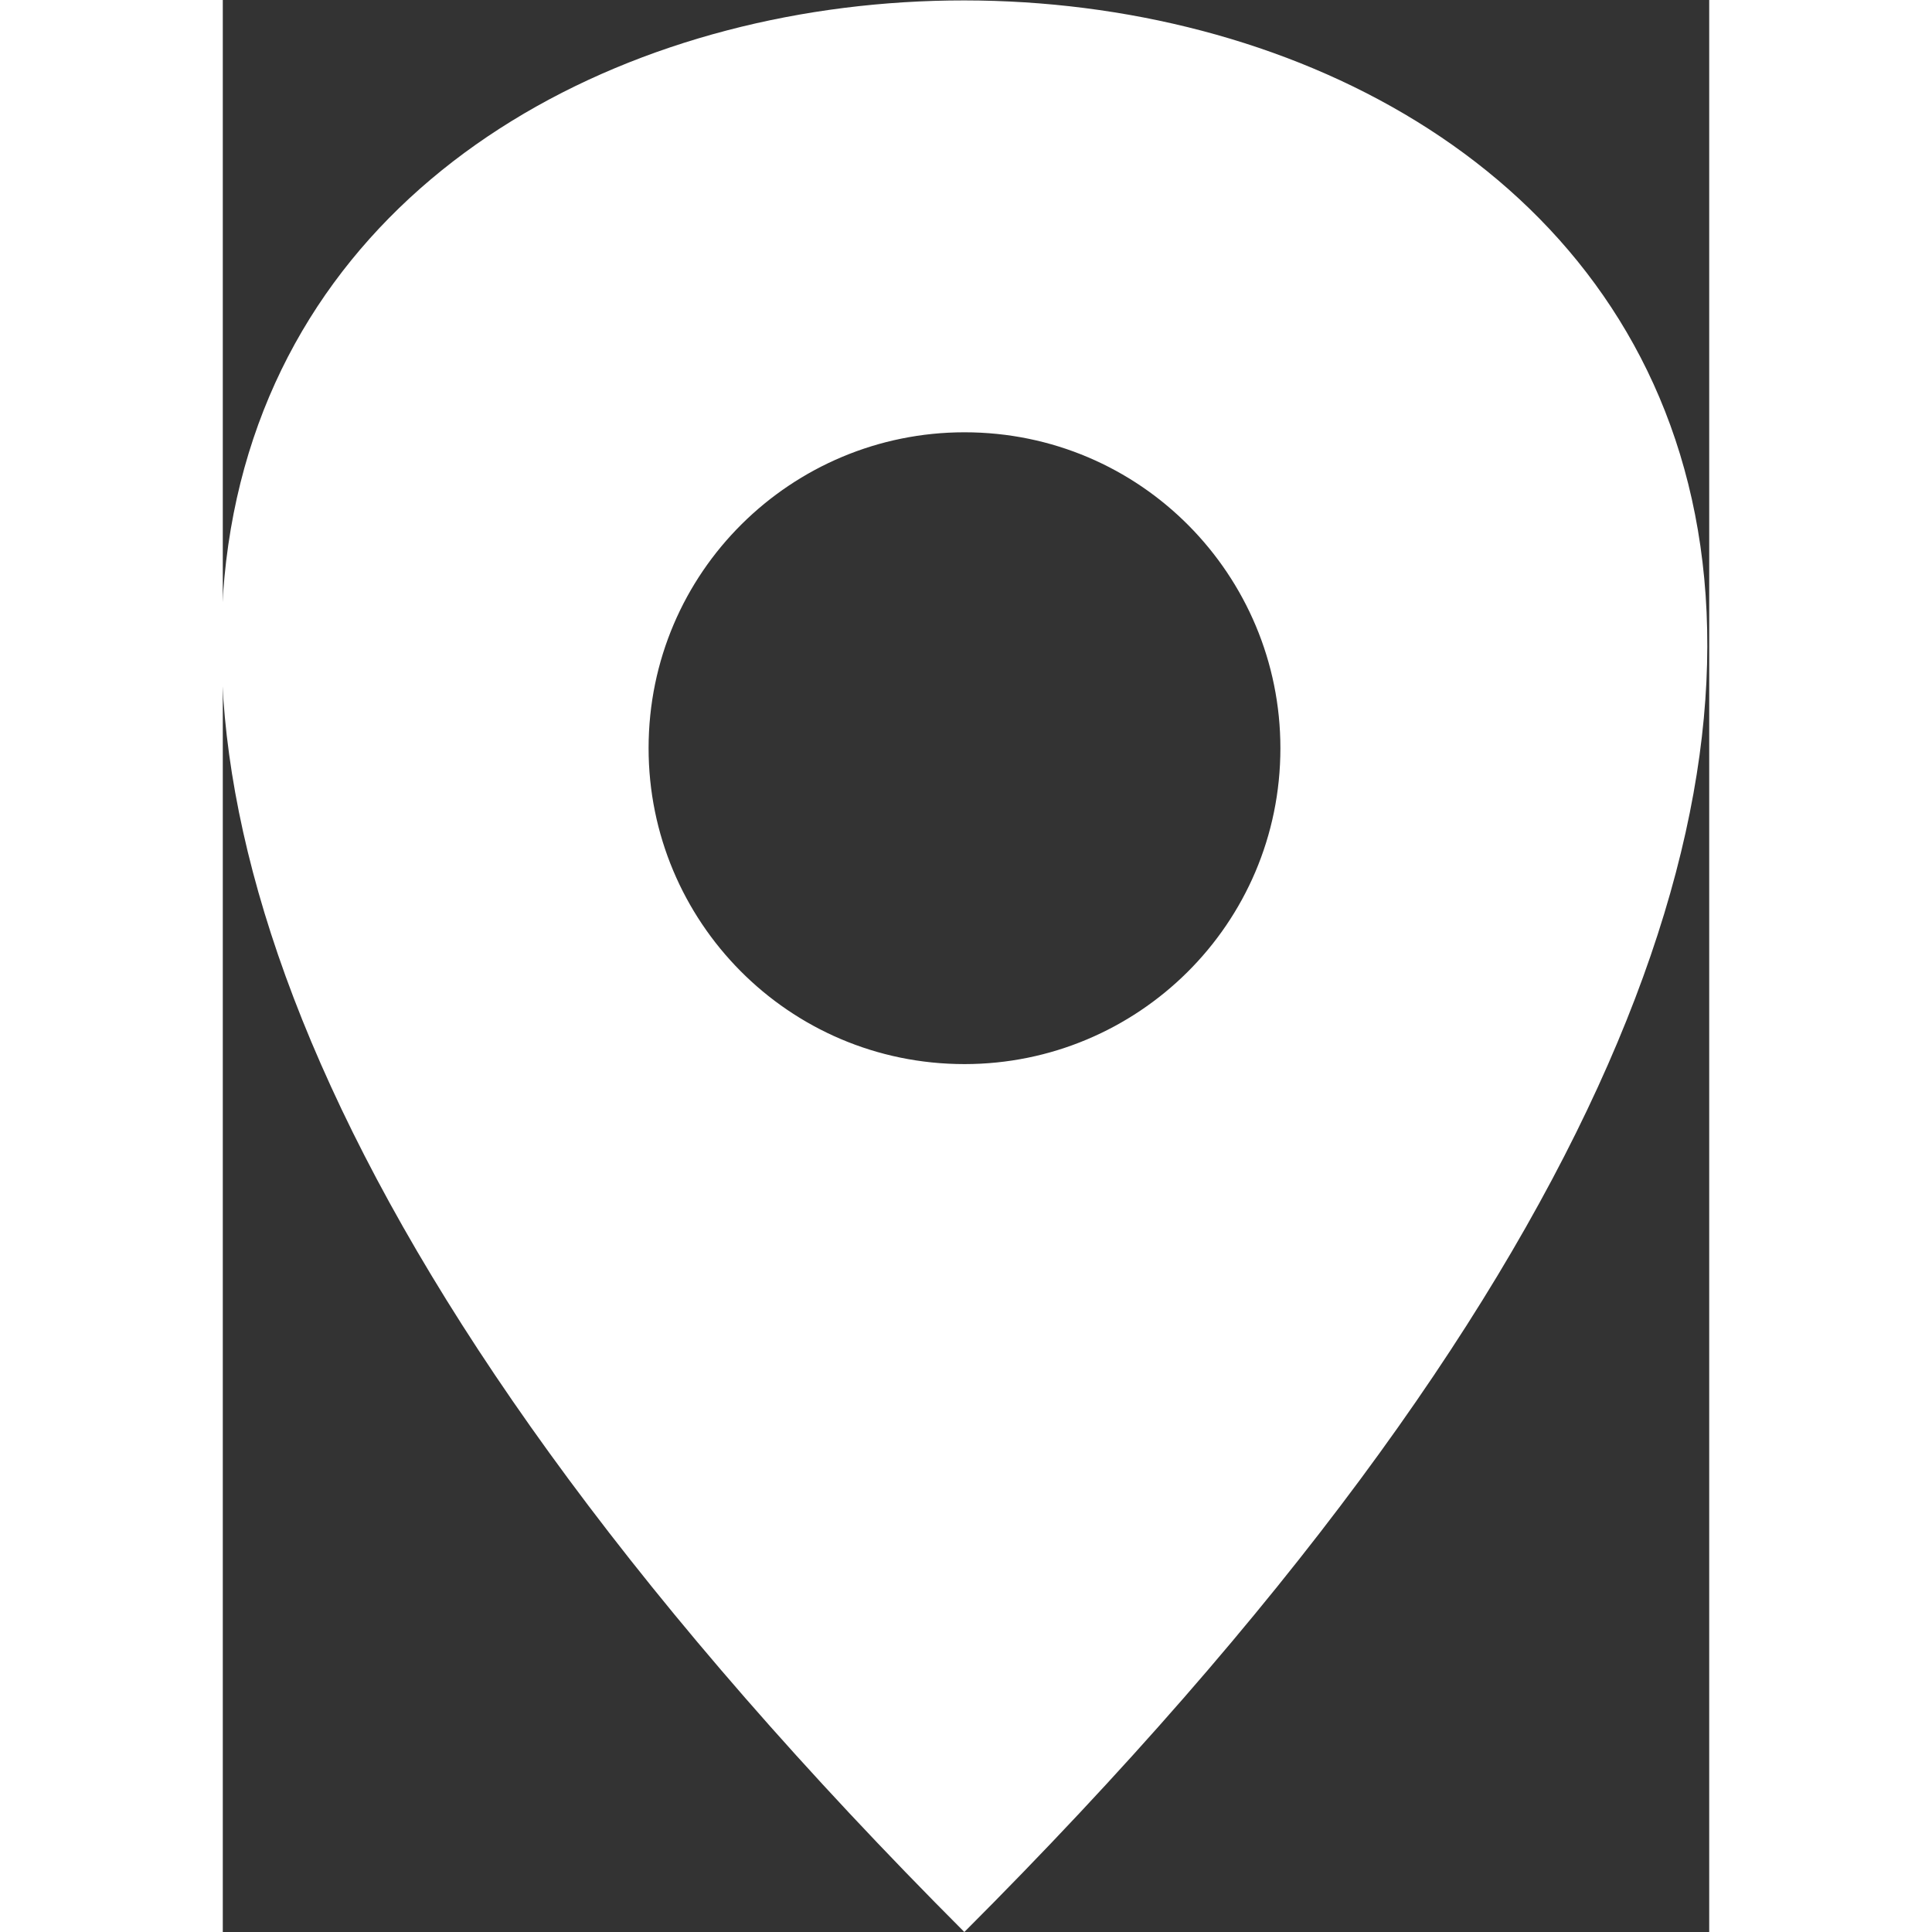
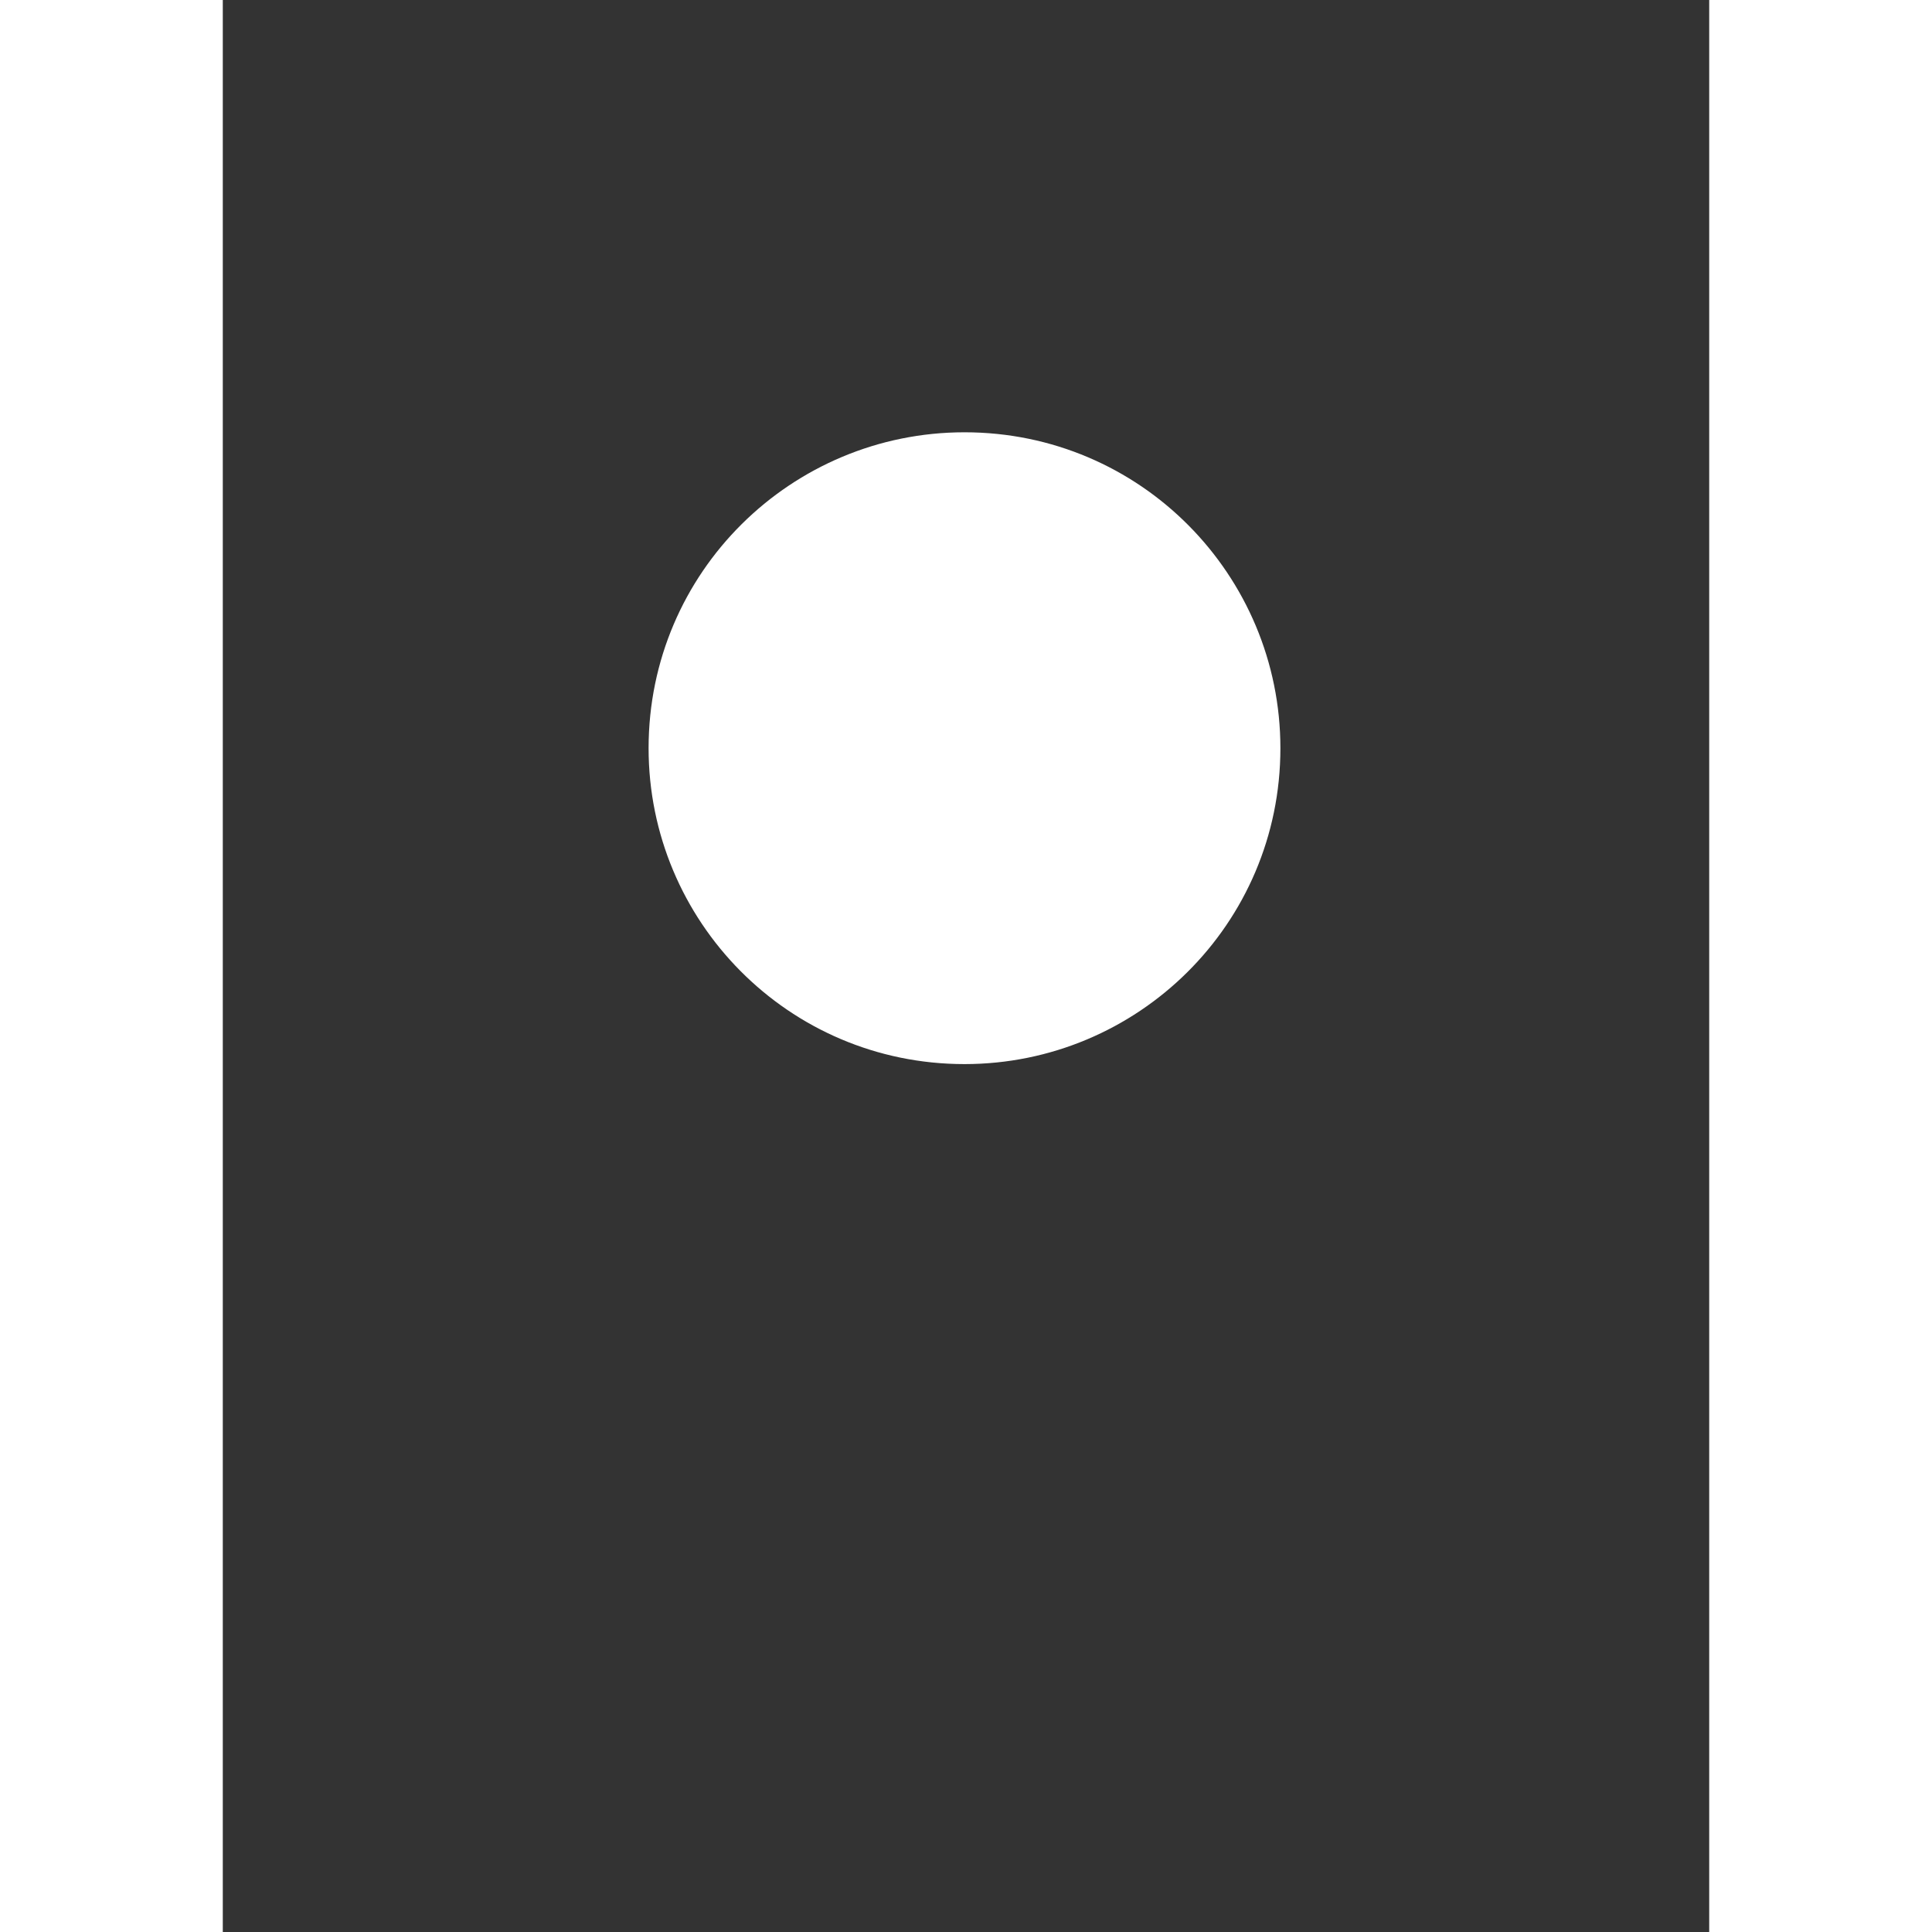
<svg xmlns="http://www.w3.org/2000/svg" xml:space="preserve" width="11px" height="11px" shape-rendering="geometricPrecision" text-rendering="geometricPrecision" image-rendering="optimizeQuality" fill-rule="evenodd" clip-rule="evenodd" viewBox="0 0 0.447 0.581">
  <rect x="0" y="0" width="0.447" height="0.581" fill="#333333" stroke="none" />
  <g id="Vrstva_x0020_65">
-     <path fill="white" d="M0.223 0.581c-0.774,-0.775 0.774,-0.774 0,0zm4.7538e-005 -0.451c0.053,0 0.095,0.043 0.095,0.095 0,0.053 -0.043,0.095 -0.095,0.095 -0.053,0 -0.095,-0.043 -0.095,-0.095 0,-0.053 0.043,-0.095 0.095,-0.095z" />
+     <path fill="white" d="M0.223 0.581zm4.7538e-005 -0.451c0.053,0 0.095,0.043 0.095,0.095 0,0.053 -0.043,0.095 -0.095,0.095 -0.053,0 -0.095,-0.043 -0.095,-0.095 0,-0.053 0.043,-0.095 0.095,-0.095z" />
  </g>
</svg>